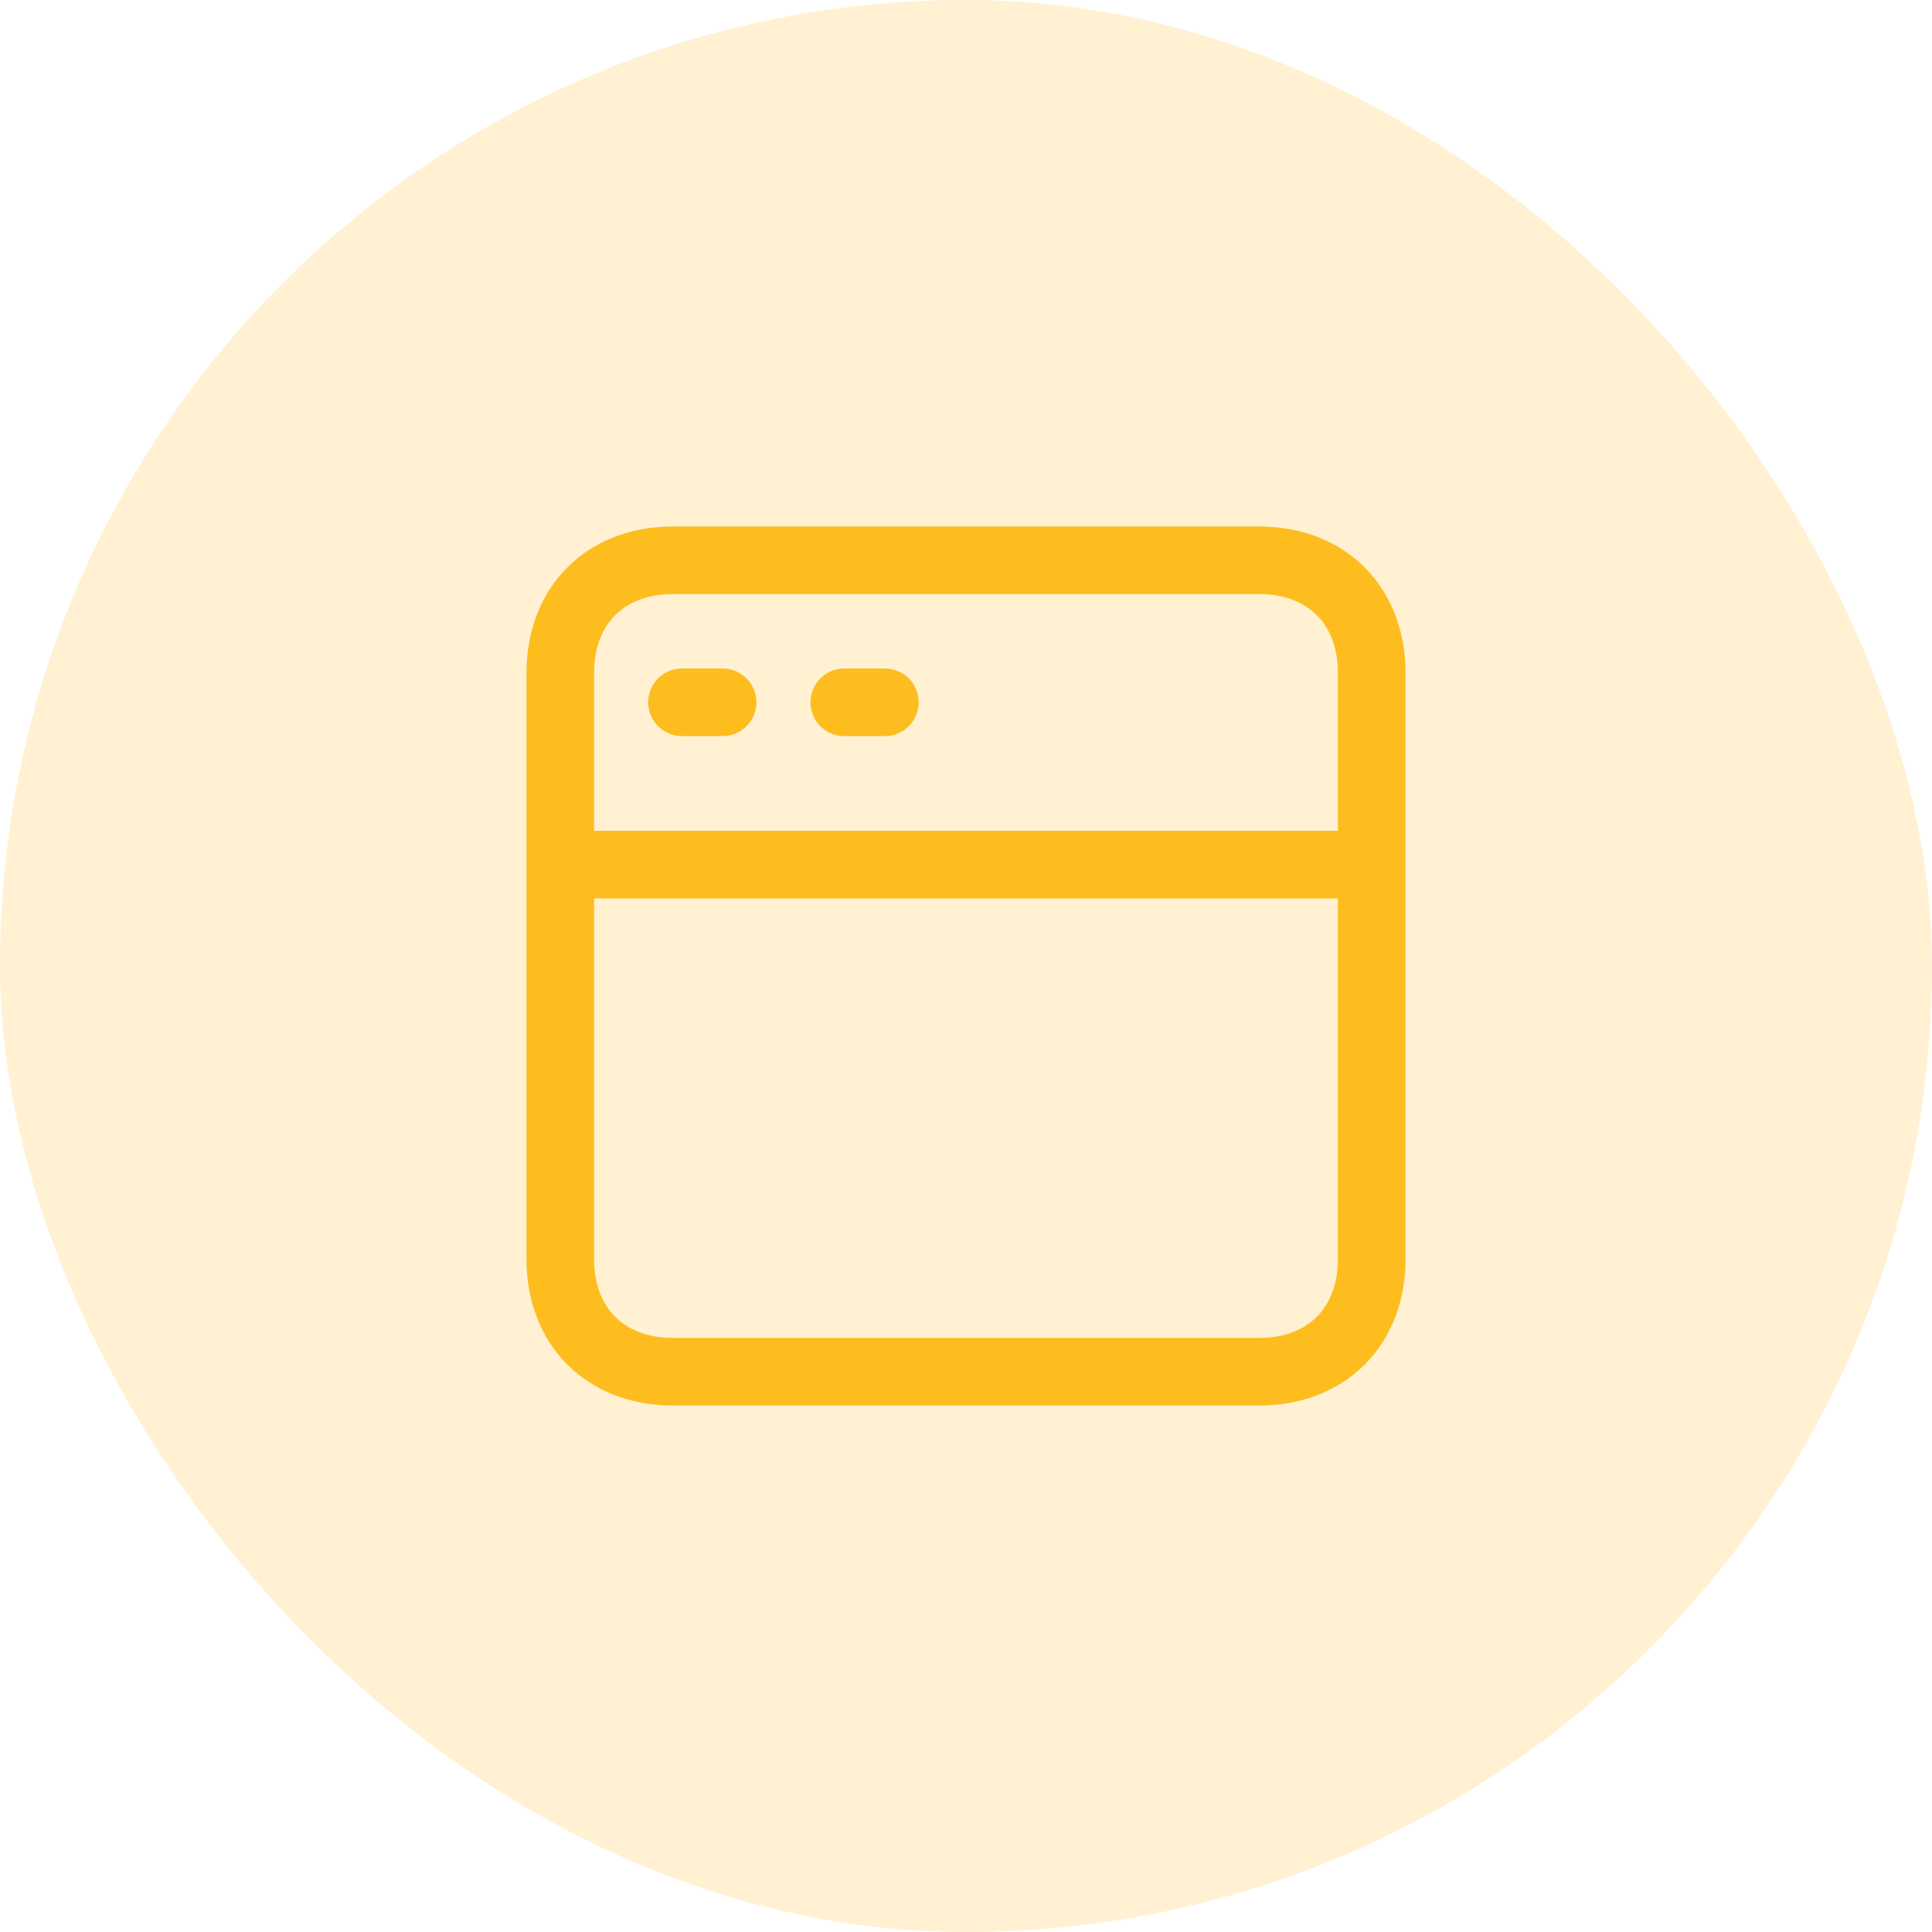
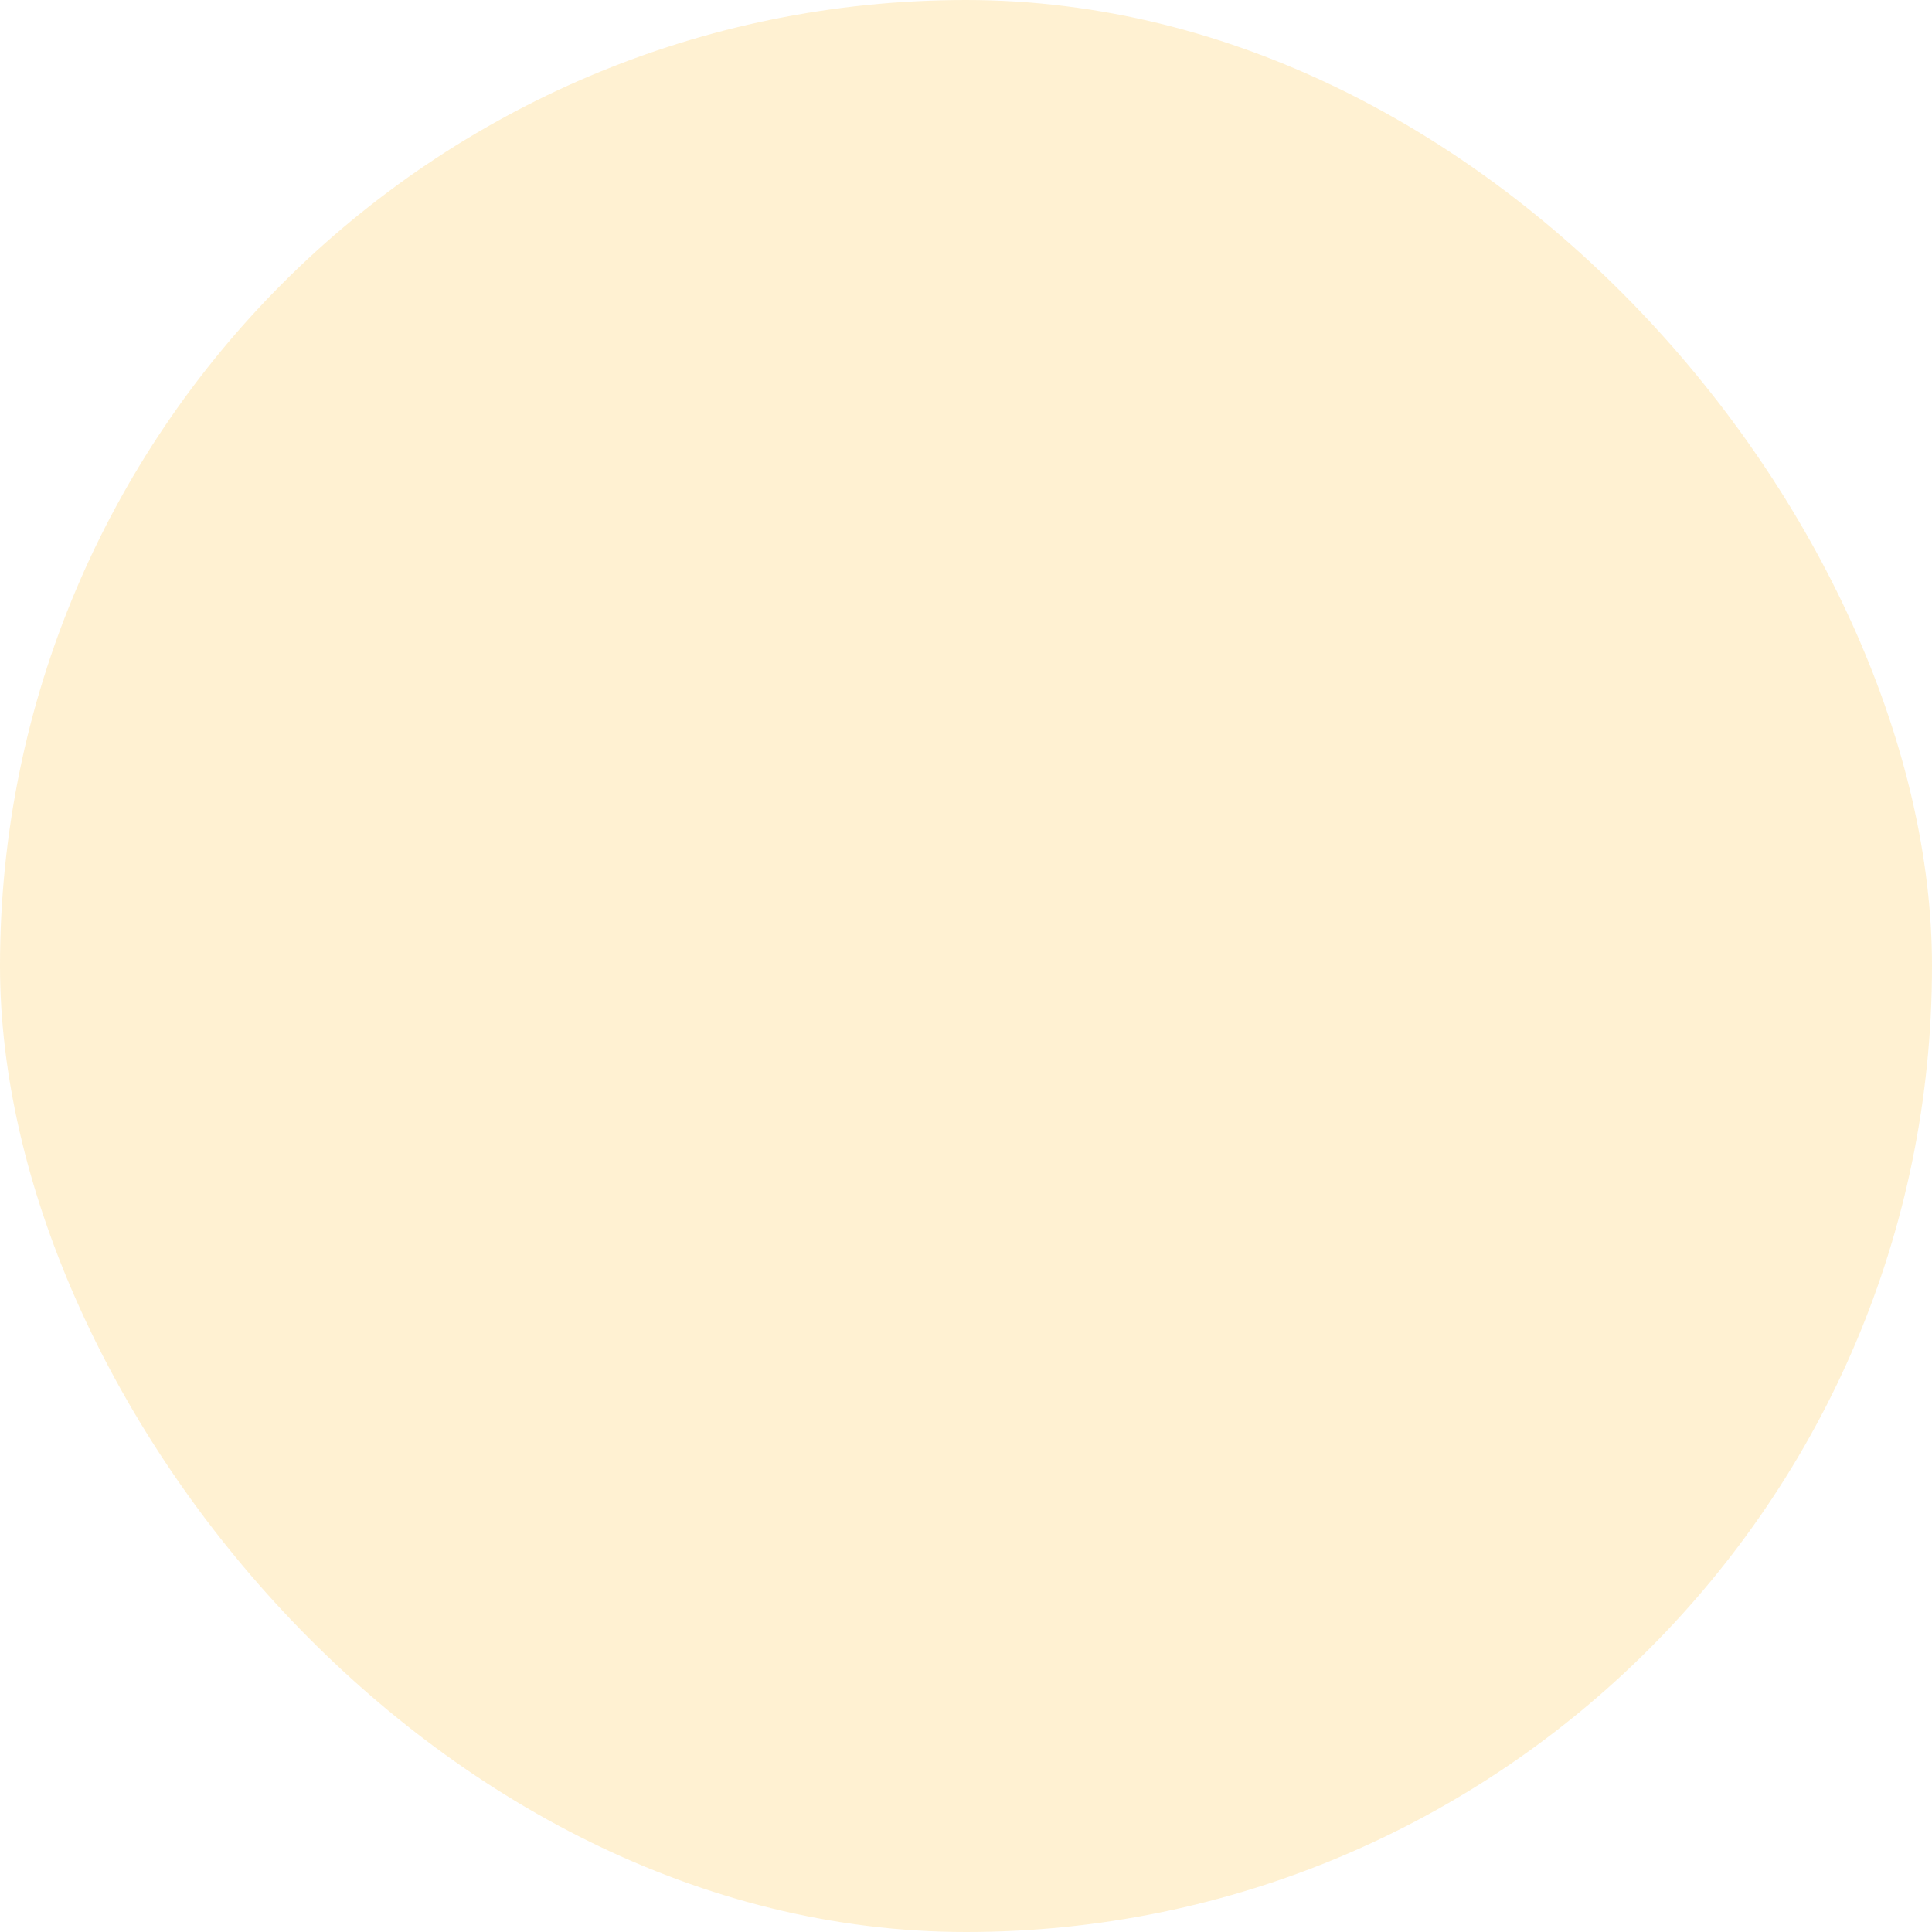
<svg xmlns="http://www.w3.org/2000/svg" width="50" height="50" viewBox="0 0 50 50" fill="none">
  <rect width="50" height="50" rx="25" fill="#FEBD1F" fill-opacity="0.2" />
-   <path d="M14.5 22.375H35.5M14.5 22.375C14.5 22.375 14.5 30.833 14.5 32.583C14.5 34.333 15.667 35.5 17.417 35.5C19.167 35.5 30.833 35.5 32.583 35.5C34.333 35.5 35.5 34.333 35.5 32.583C35.5 30.833 35.5 22.375 35.5 22.375M14.5 22.375C14.5 22.375 14.5 19.167 14.5 17.417C14.5 15.667 15.667 14.5 17.417 14.5C19.167 14.5 30.833 14.5 32.583 14.5C34.333 14.5 35.5 15.667 35.5 17.417C35.5 19.167 35.5 22.375 35.5 22.375M17.65 18.175H18.7M21.85 18.175H22.9" stroke="#FEBD1F" stroke-width="1.75" stroke-linecap="round" stroke-linejoin="round" />
</svg>